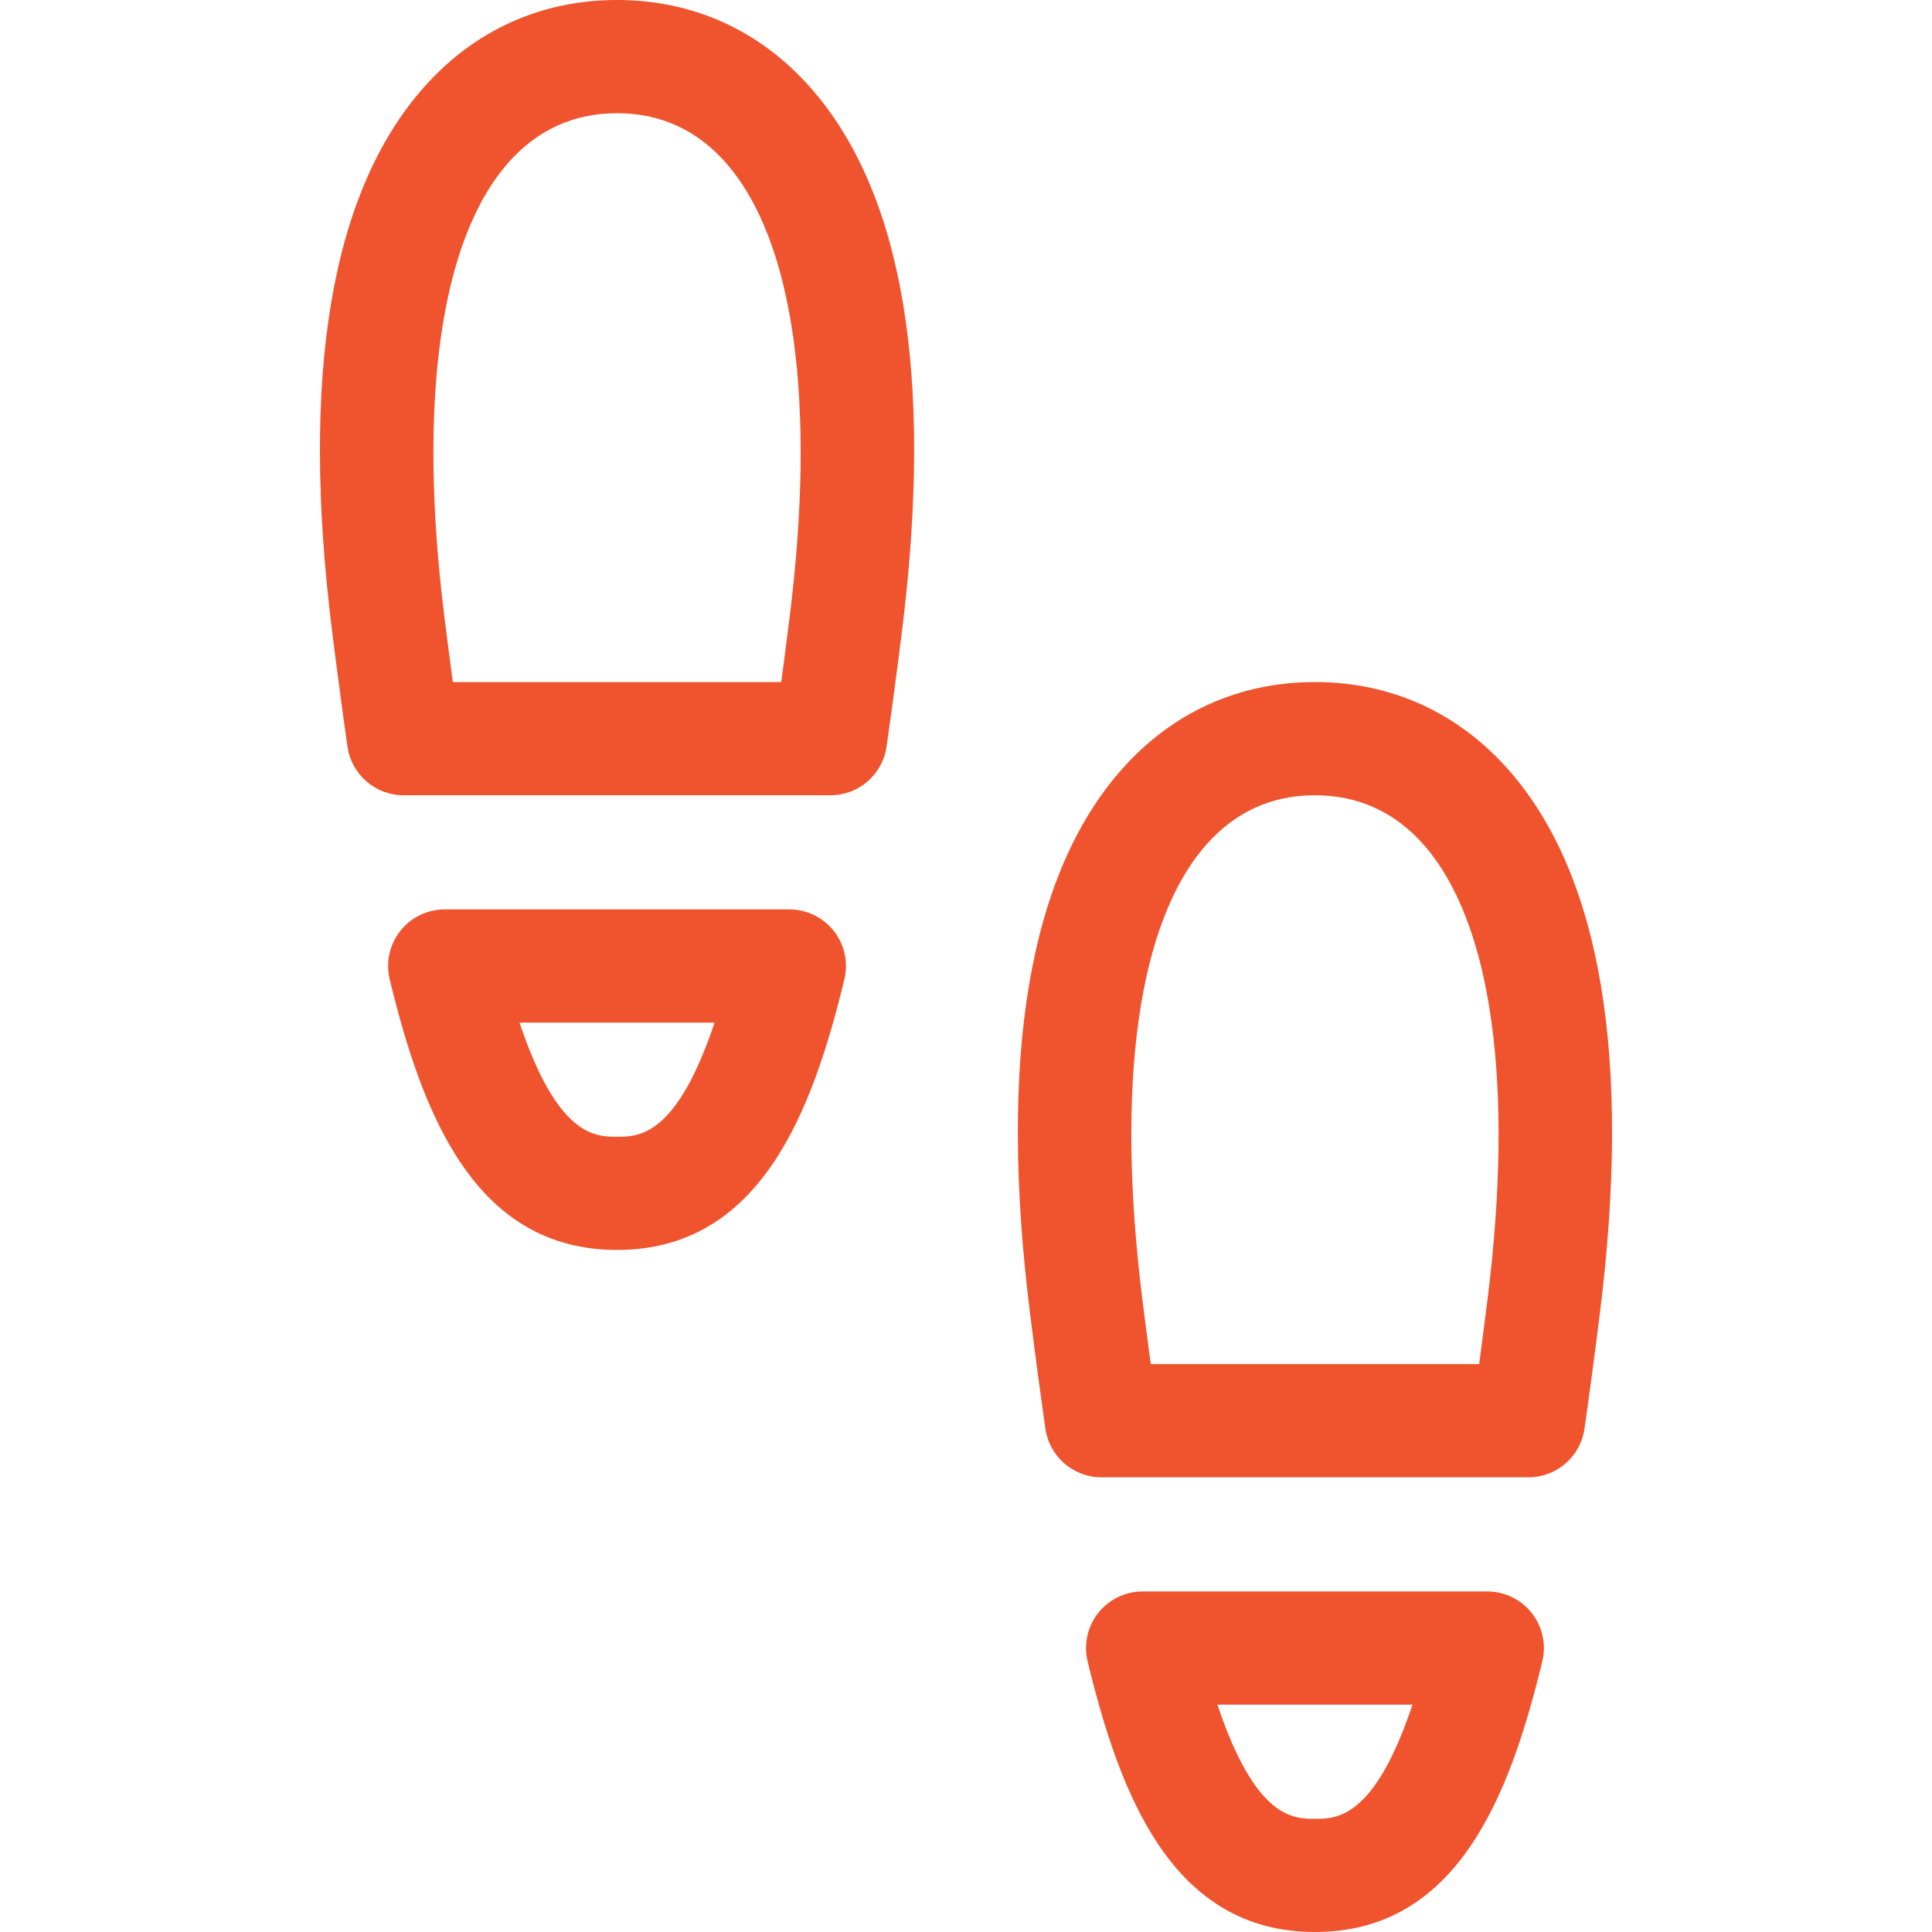
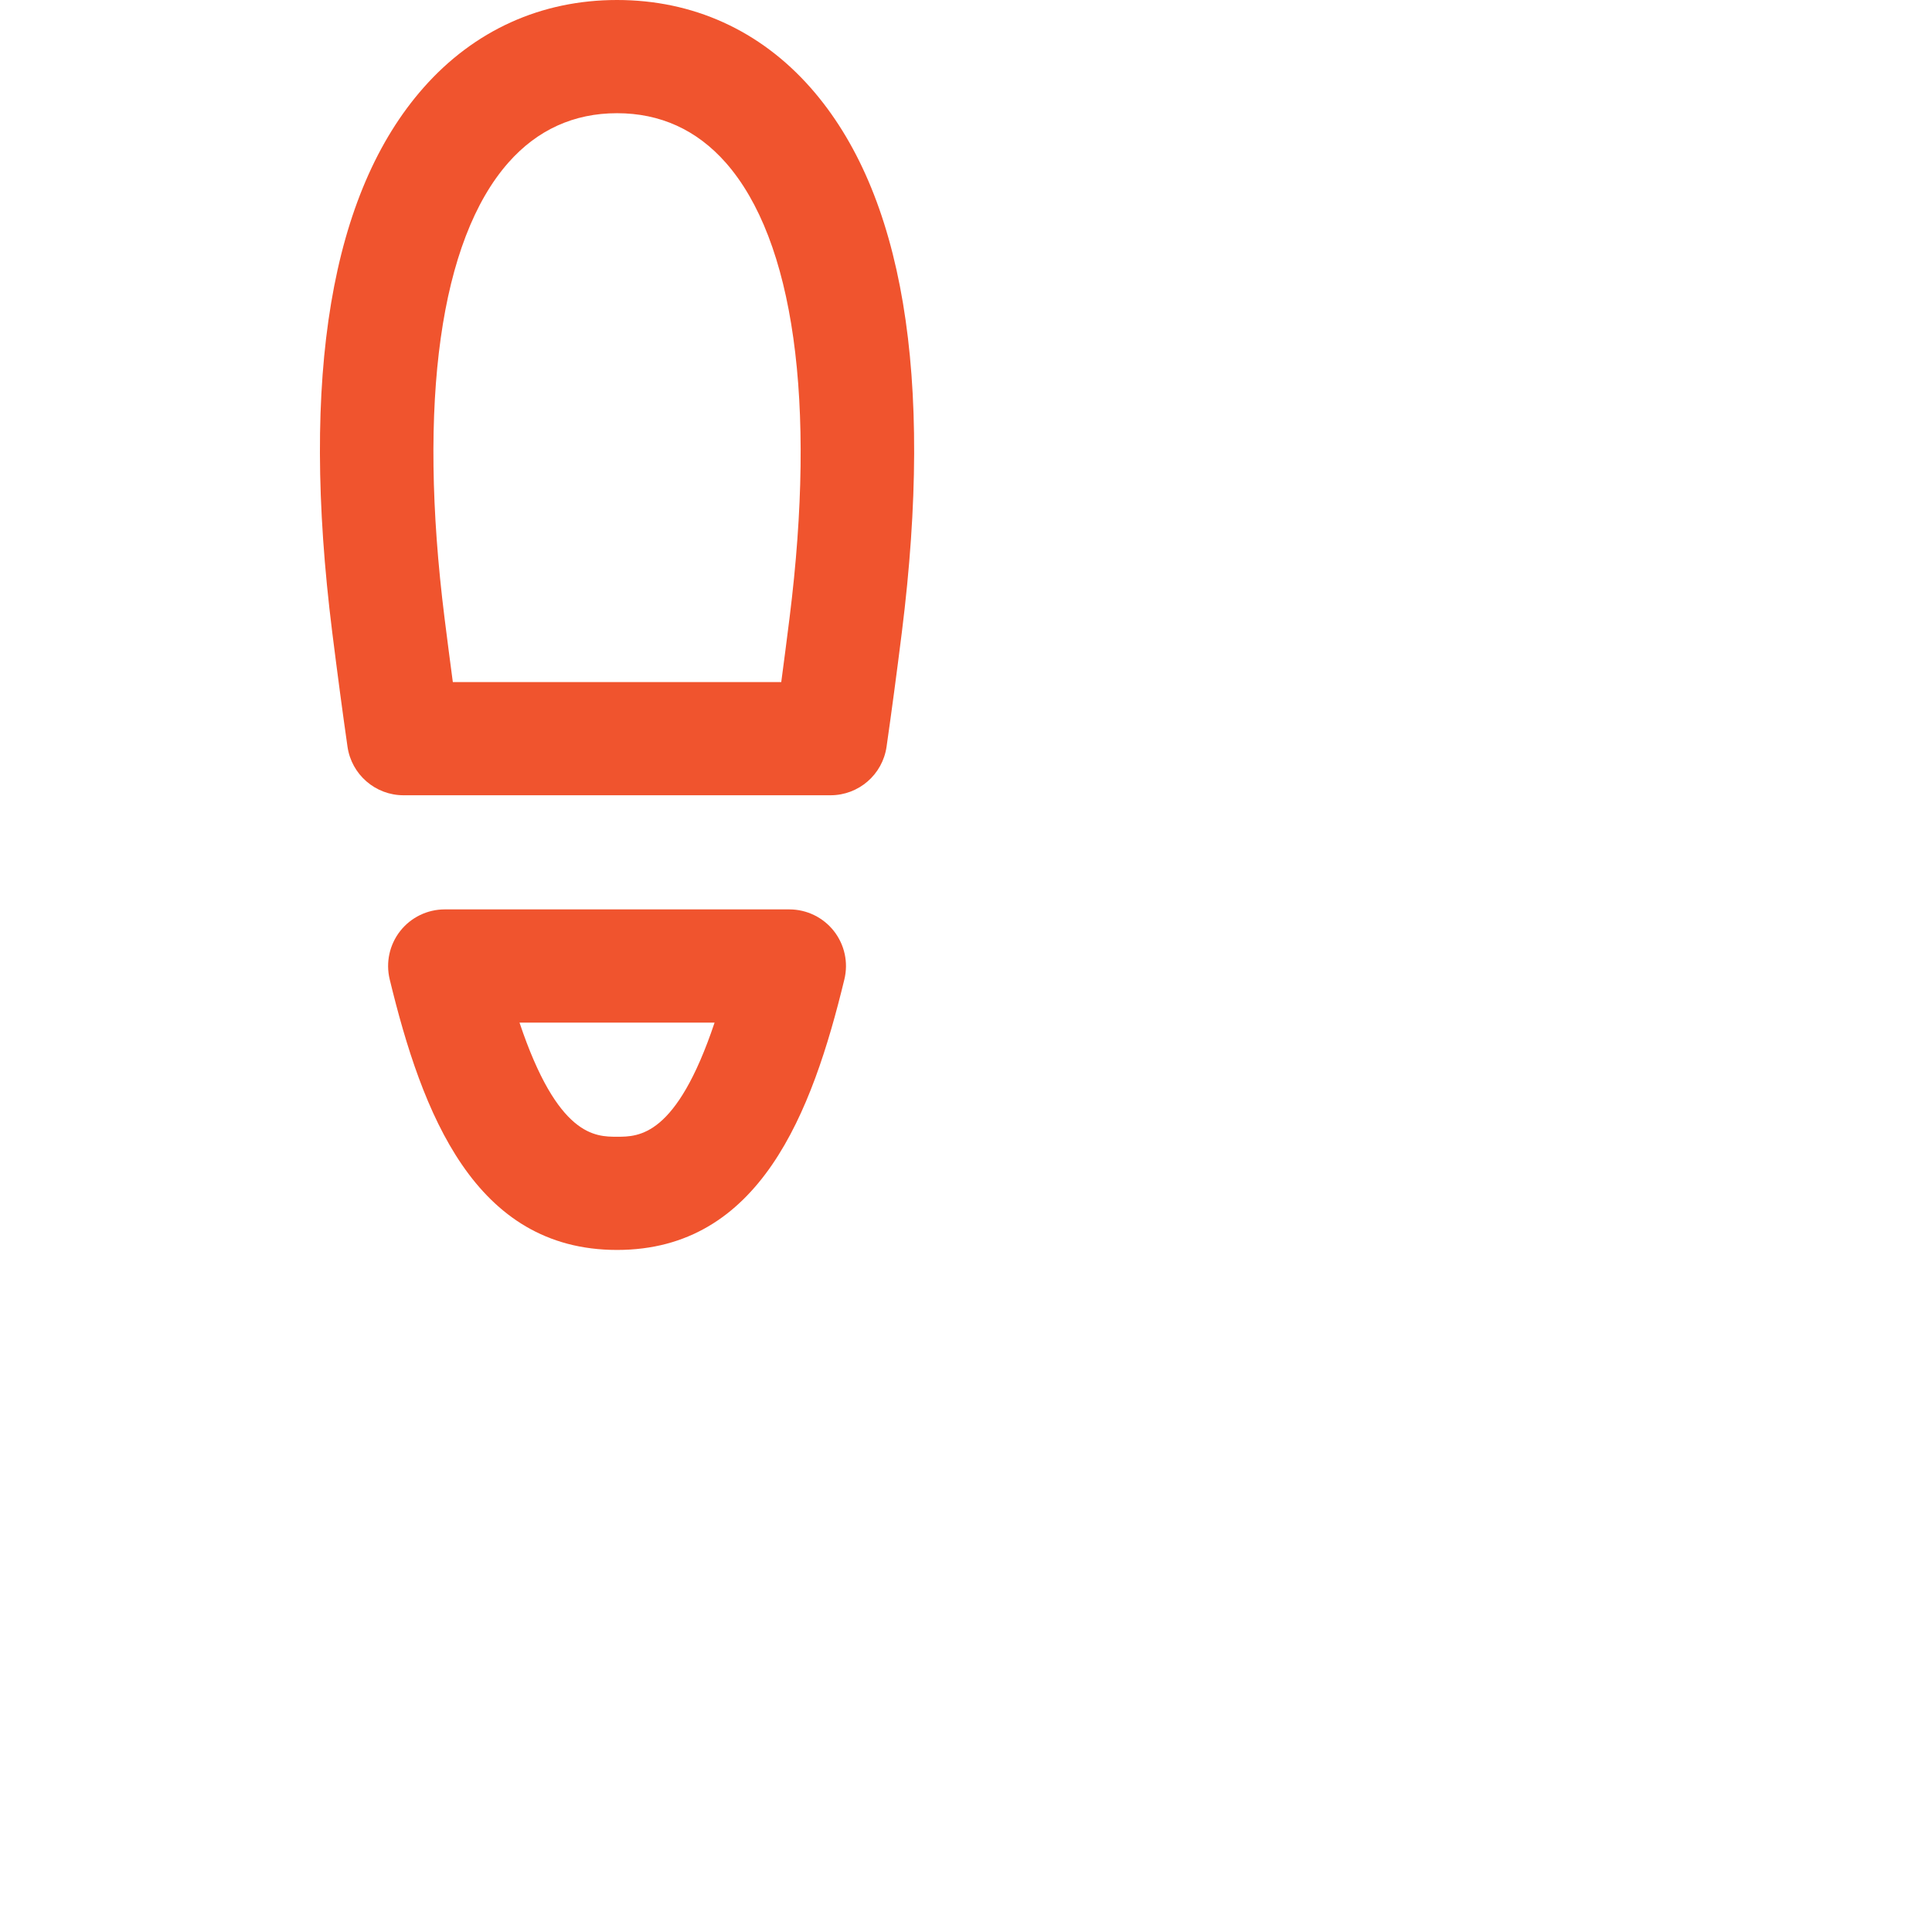
<svg xmlns="http://www.w3.org/2000/svg" width="128" height="128" viewBox="0 0 128 128" fill="none">
  <path d="M40.881 82.812C31.433 82.812 27.965 73.749 25.818 64.882C25.548 63.765 25.805 62.585 26.516 61.681C27.227 60.778 28.313 60.25 29.463 60.25H52.298C53.448 60.25 54.534 60.778 55.245 61.681C55.956 62.585 56.214 63.765 55.943 64.882C53.796 73.749 50.328 82.812 40.881 82.812ZM34.419 67.75C36.953 75.313 39.444 75.312 40.881 75.312C42.318 75.312 44.809 75.313 47.343 67.75H34.419Z" fill="#F0542E" />
  <path d="M55.026 52.688H26.735C24.87 52.688 23.289 51.317 23.023 49.471C22.697 47.197 22.365 44.711 22.009 41.871C19.887 24.895 21.923 12.762 28.061 5.808C31.416 2.009 35.849 0 40.88 0C45.913 0 50.345 2.009 53.7 5.808C59.838 12.762 61.874 24.895 59.752 41.87V41.871C59.397 44.704 59.065 47.19 58.737 49.471C58.472 51.317 56.891 52.688 55.026 52.688ZM30.001 45.188H51.76C51.938 43.858 52.12 42.449 52.309 40.939C54.102 26.608 52.599 15.894 48.077 10.771C46.16 8.601 43.739 7.5 40.88 7.5C38.022 7.5 35.6 8.601 33.684 10.771C29.163 15.894 27.659 26.608 29.451 40.94C29.641 42.451 29.823 43.86 30.001 45.188Z" fill="#F0542E" />
-   <path d="M87.119 128C77.672 128 74.204 118.936 72.057 110.07C71.786 108.952 72.044 107.773 72.755 106.869C73.466 105.965 74.552 105.438 75.702 105.438H98.537C99.687 105.438 100.773 105.965 101.484 106.869C102.195 107.773 102.452 108.952 102.182 110.07C100.035 118.936 96.567 128 87.119 128ZM80.658 112.938C83.191 120.501 85.683 120.5 87.12 120.5C88.556 120.5 91.048 120.501 93.582 112.938H80.658Z" fill="#F0542E" />
-   <path d="M101.264 97.875H72.974C71.109 97.875 69.528 96.504 69.262 94.658C68.934 92.377 68.603 89.891 68.248 87.058C66.125 70.083 68.162 57.95 74.3 50.996C77.654 47.196 82.087 45.188 87.119 45.188C92.151 45.188 96.584 47.196 99.938 50.996C106.077 57.95 108.113 70.083 105.99 87.058V87.059C105.634 89.899 105.303 92.385 104.976 94.658C104.711 96.504 103.129 97.875 101.264 97.875ZM76.24 90.375H97.998C98.176 89.047 98.359 87.638 98.548 86.126C100.34 71.796 98.837 61.081 94.315 55.959C92.399 53.788 89.978 52.688 87.119 52.688C84.26 52.688 81.839 53.788 79.923 55.959C75.401 61.082 73.898 71.796 75.69 86.127C75.879 87.637 76.061 89.046 76.24 90.375Z" fill="#F0542E" />
</svg>